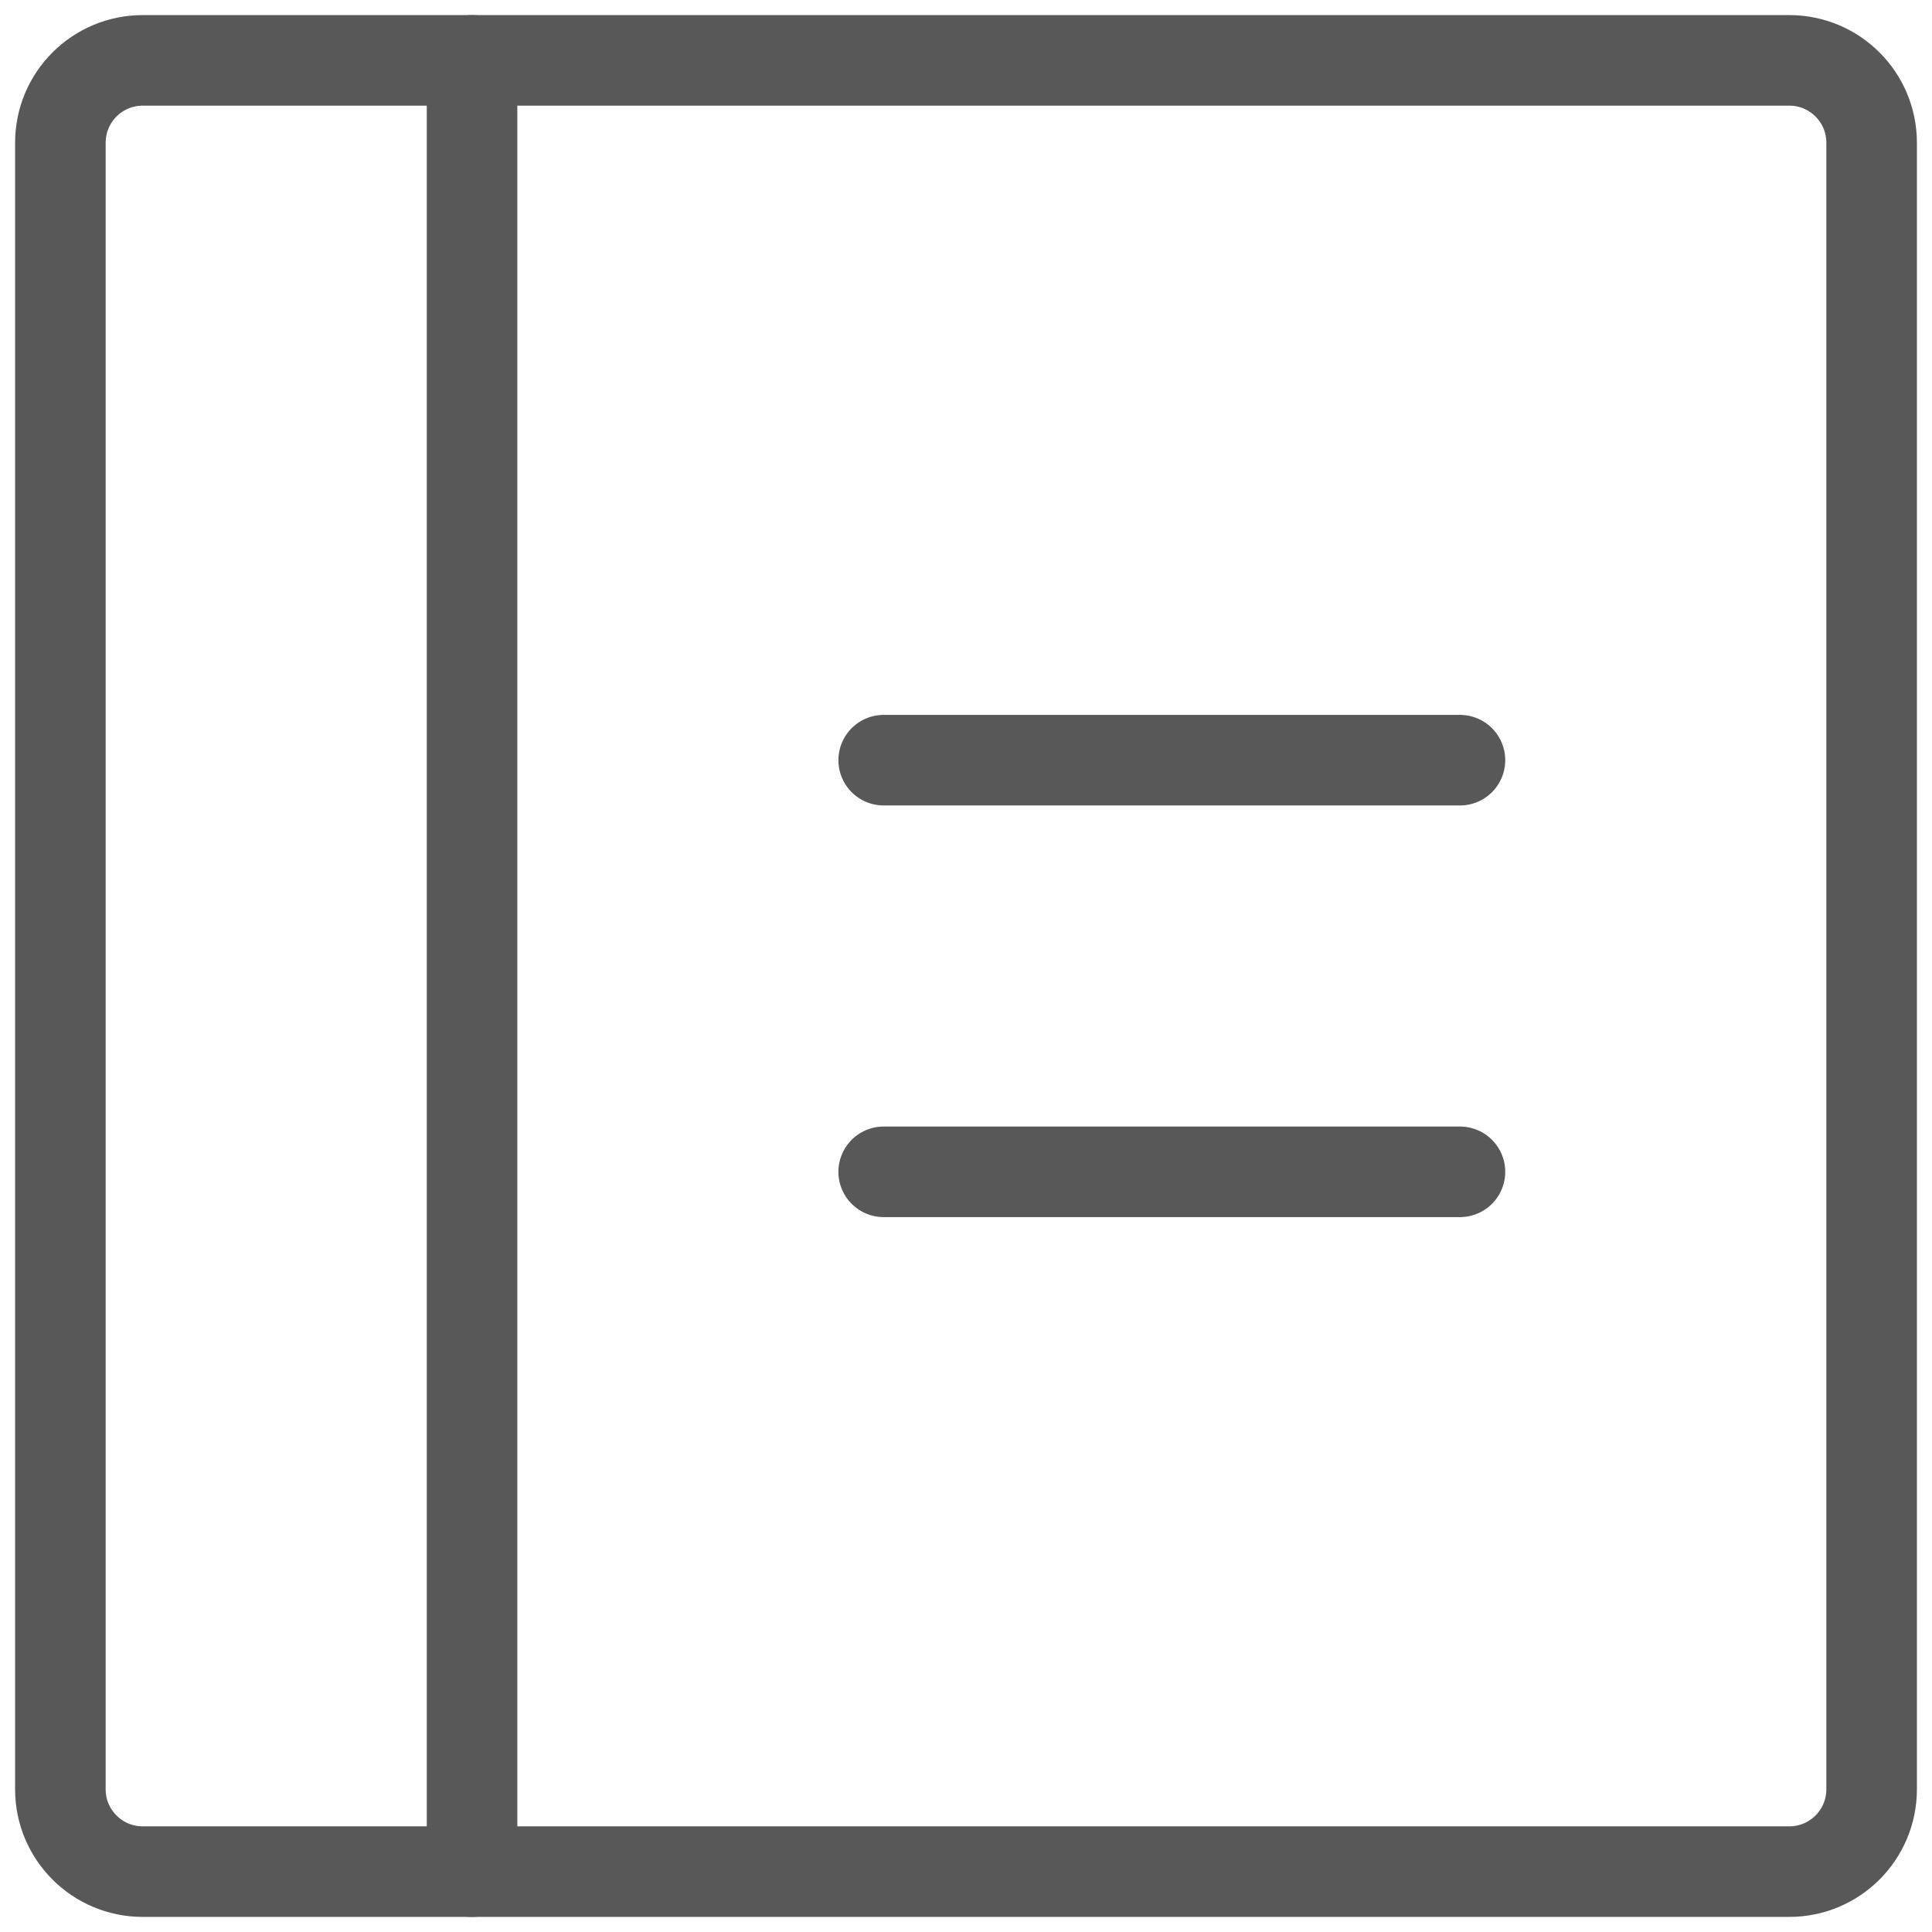
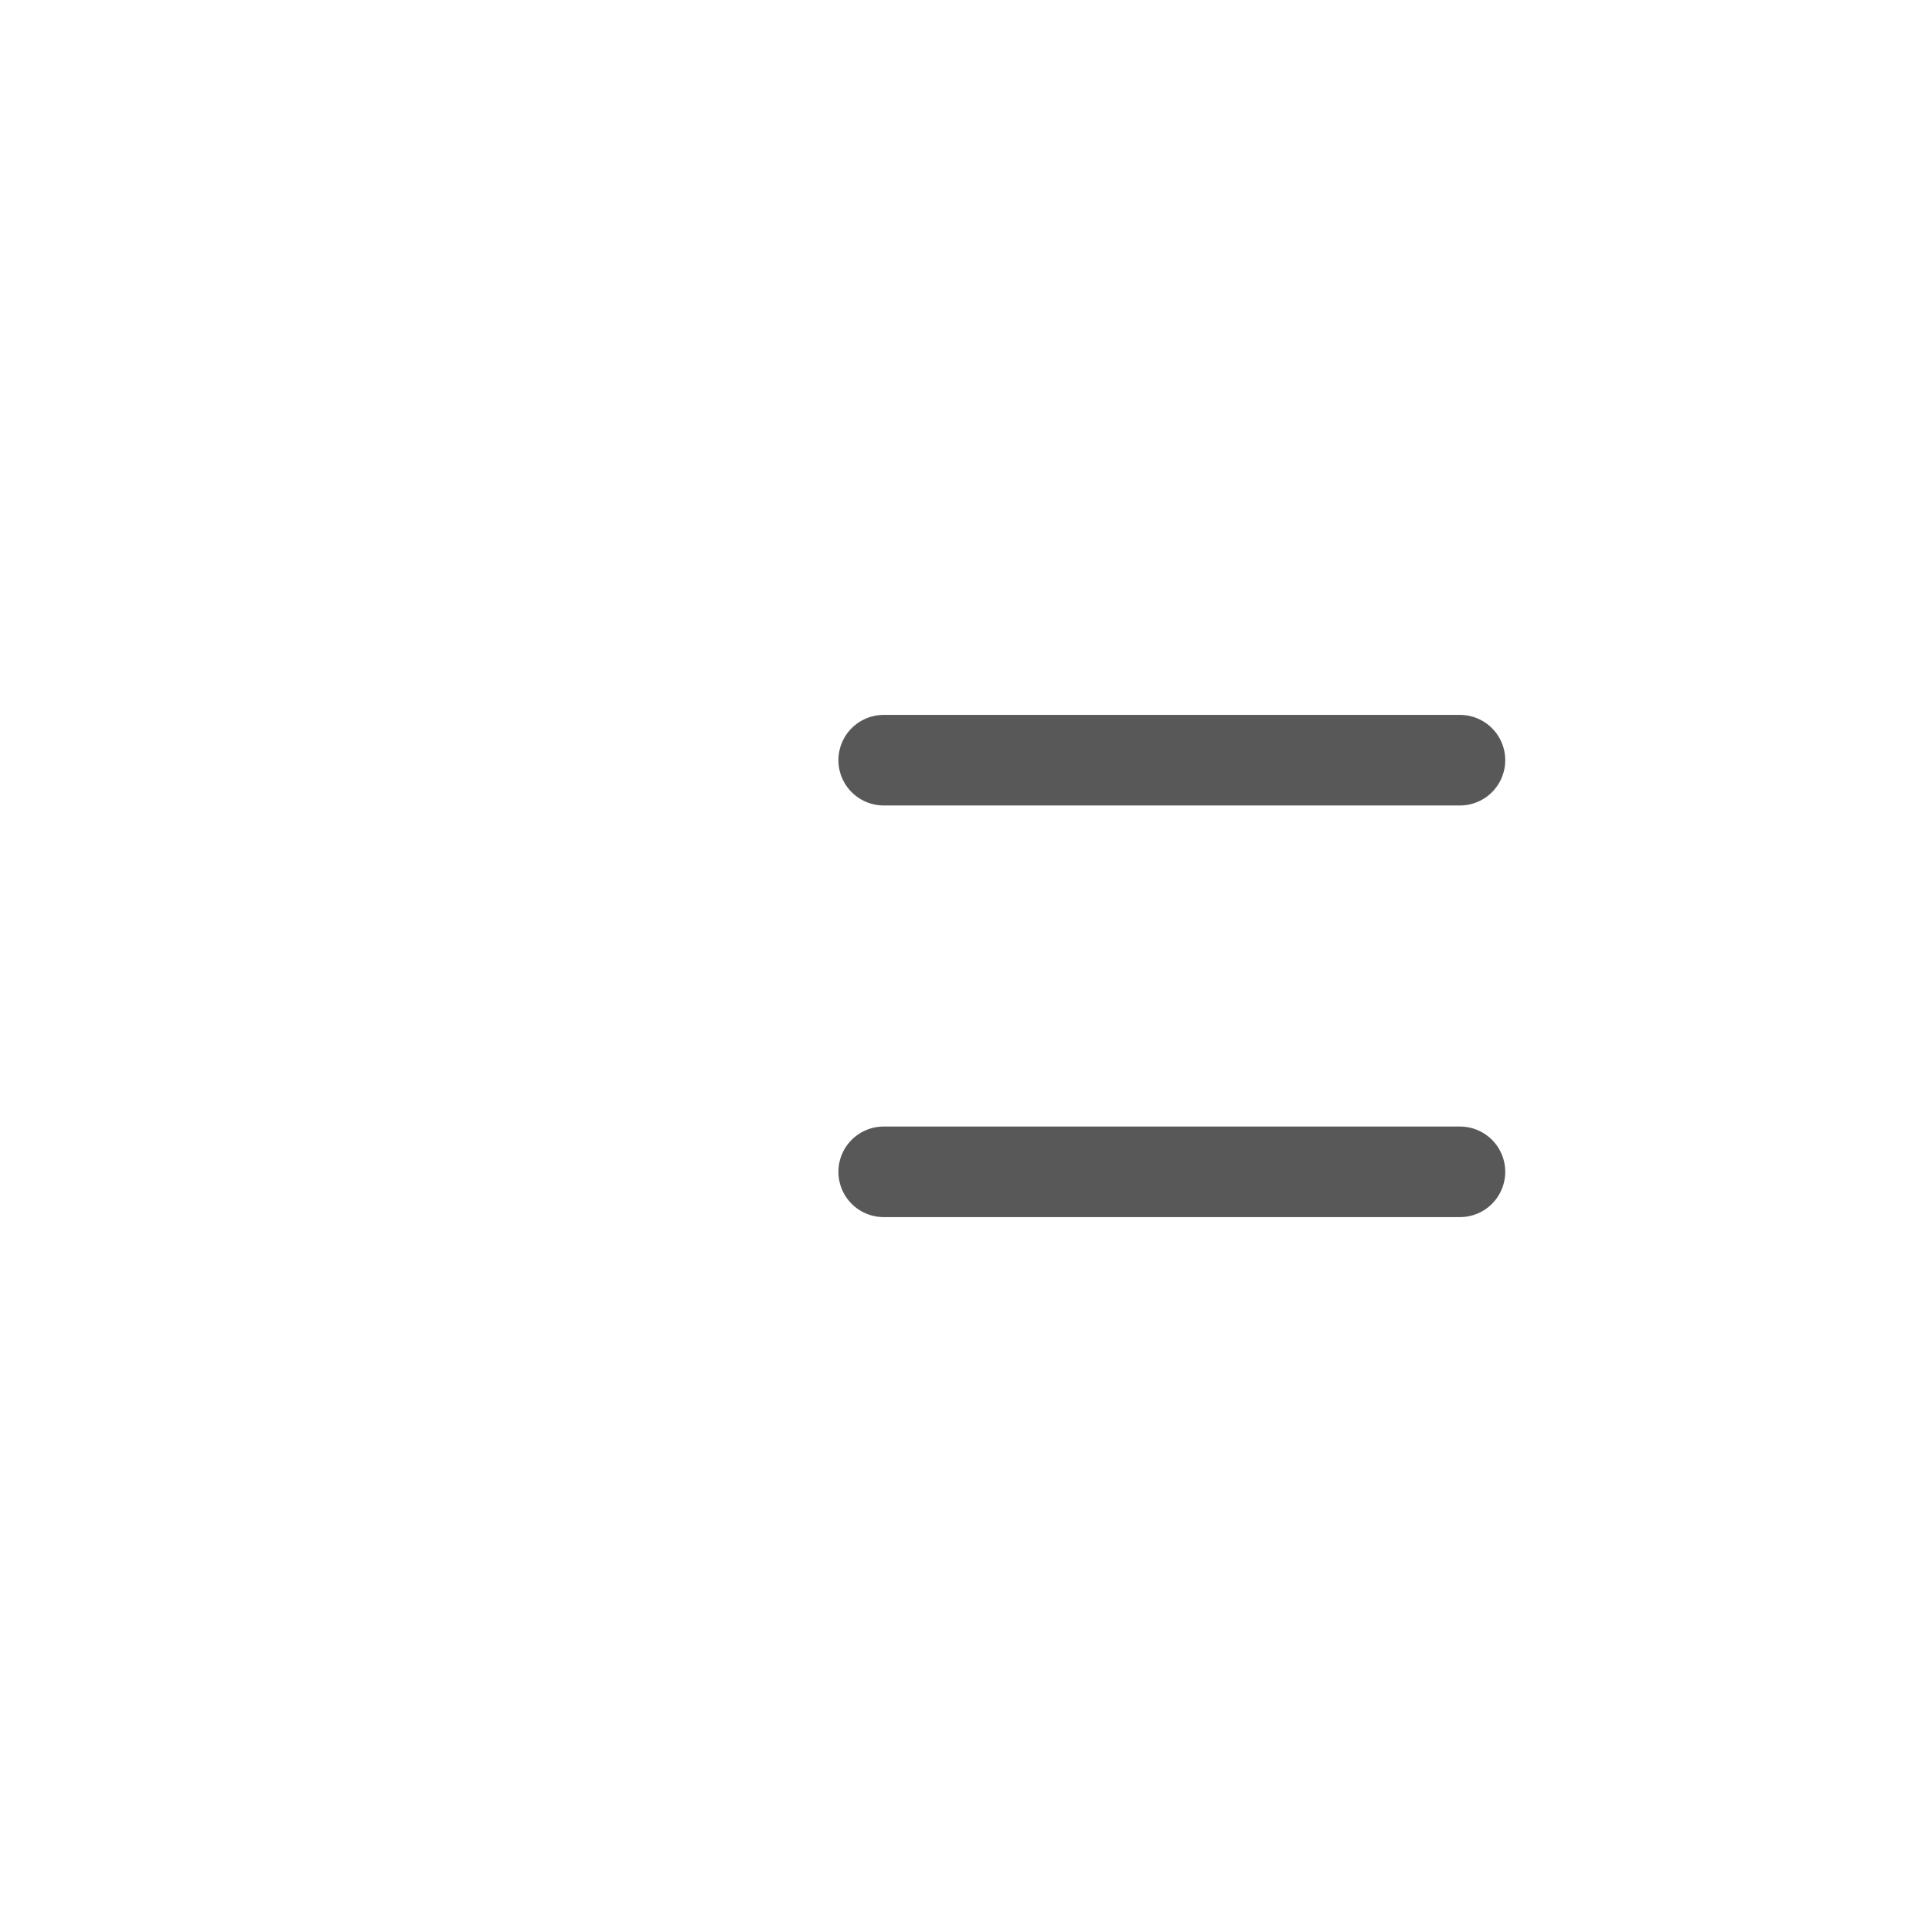
<svg xmlns="http://www.w3.org/2000/svg" width="64" height="64" viewBox="0 0 64 64" fill="none">
  <g clip-path="url(#clip0_871_19752)">
    <path d="M29.273 25.182H48.363" stroke="#585858" stroke-width="3" stroke-linecap="round" stroke-linejoin="round" />
    <path d="M29.273 38.818H48.363" stroke="#585858" stroke-width="3" stroke-linecap="round" stroke-linejoin="round" />
-     <path d="M59.273 2H4.727C3.221 2 2 3.221 2 4.727V59.273C2 60.779 3.221 62 4.727 62H59.273C60.779 62 62 60.779 62 59.273V4.727C62 3.221 60.779 2 59.273 2Z" stroke="#585858" stroke-width="3" stroke-linecap="round" stroke-linejoin="round" />
-     <path d="M15.637 2V62" stroke="#585858" stroke-width="3" stroke-linecap="round" stroke-linejoin="round" />
  </g>
  <defs>
    <clipPath id="clip0_871_19752">
      <rect width="64" height="64" fill="white" />
    </clipPath>
  </defs>
</svg>